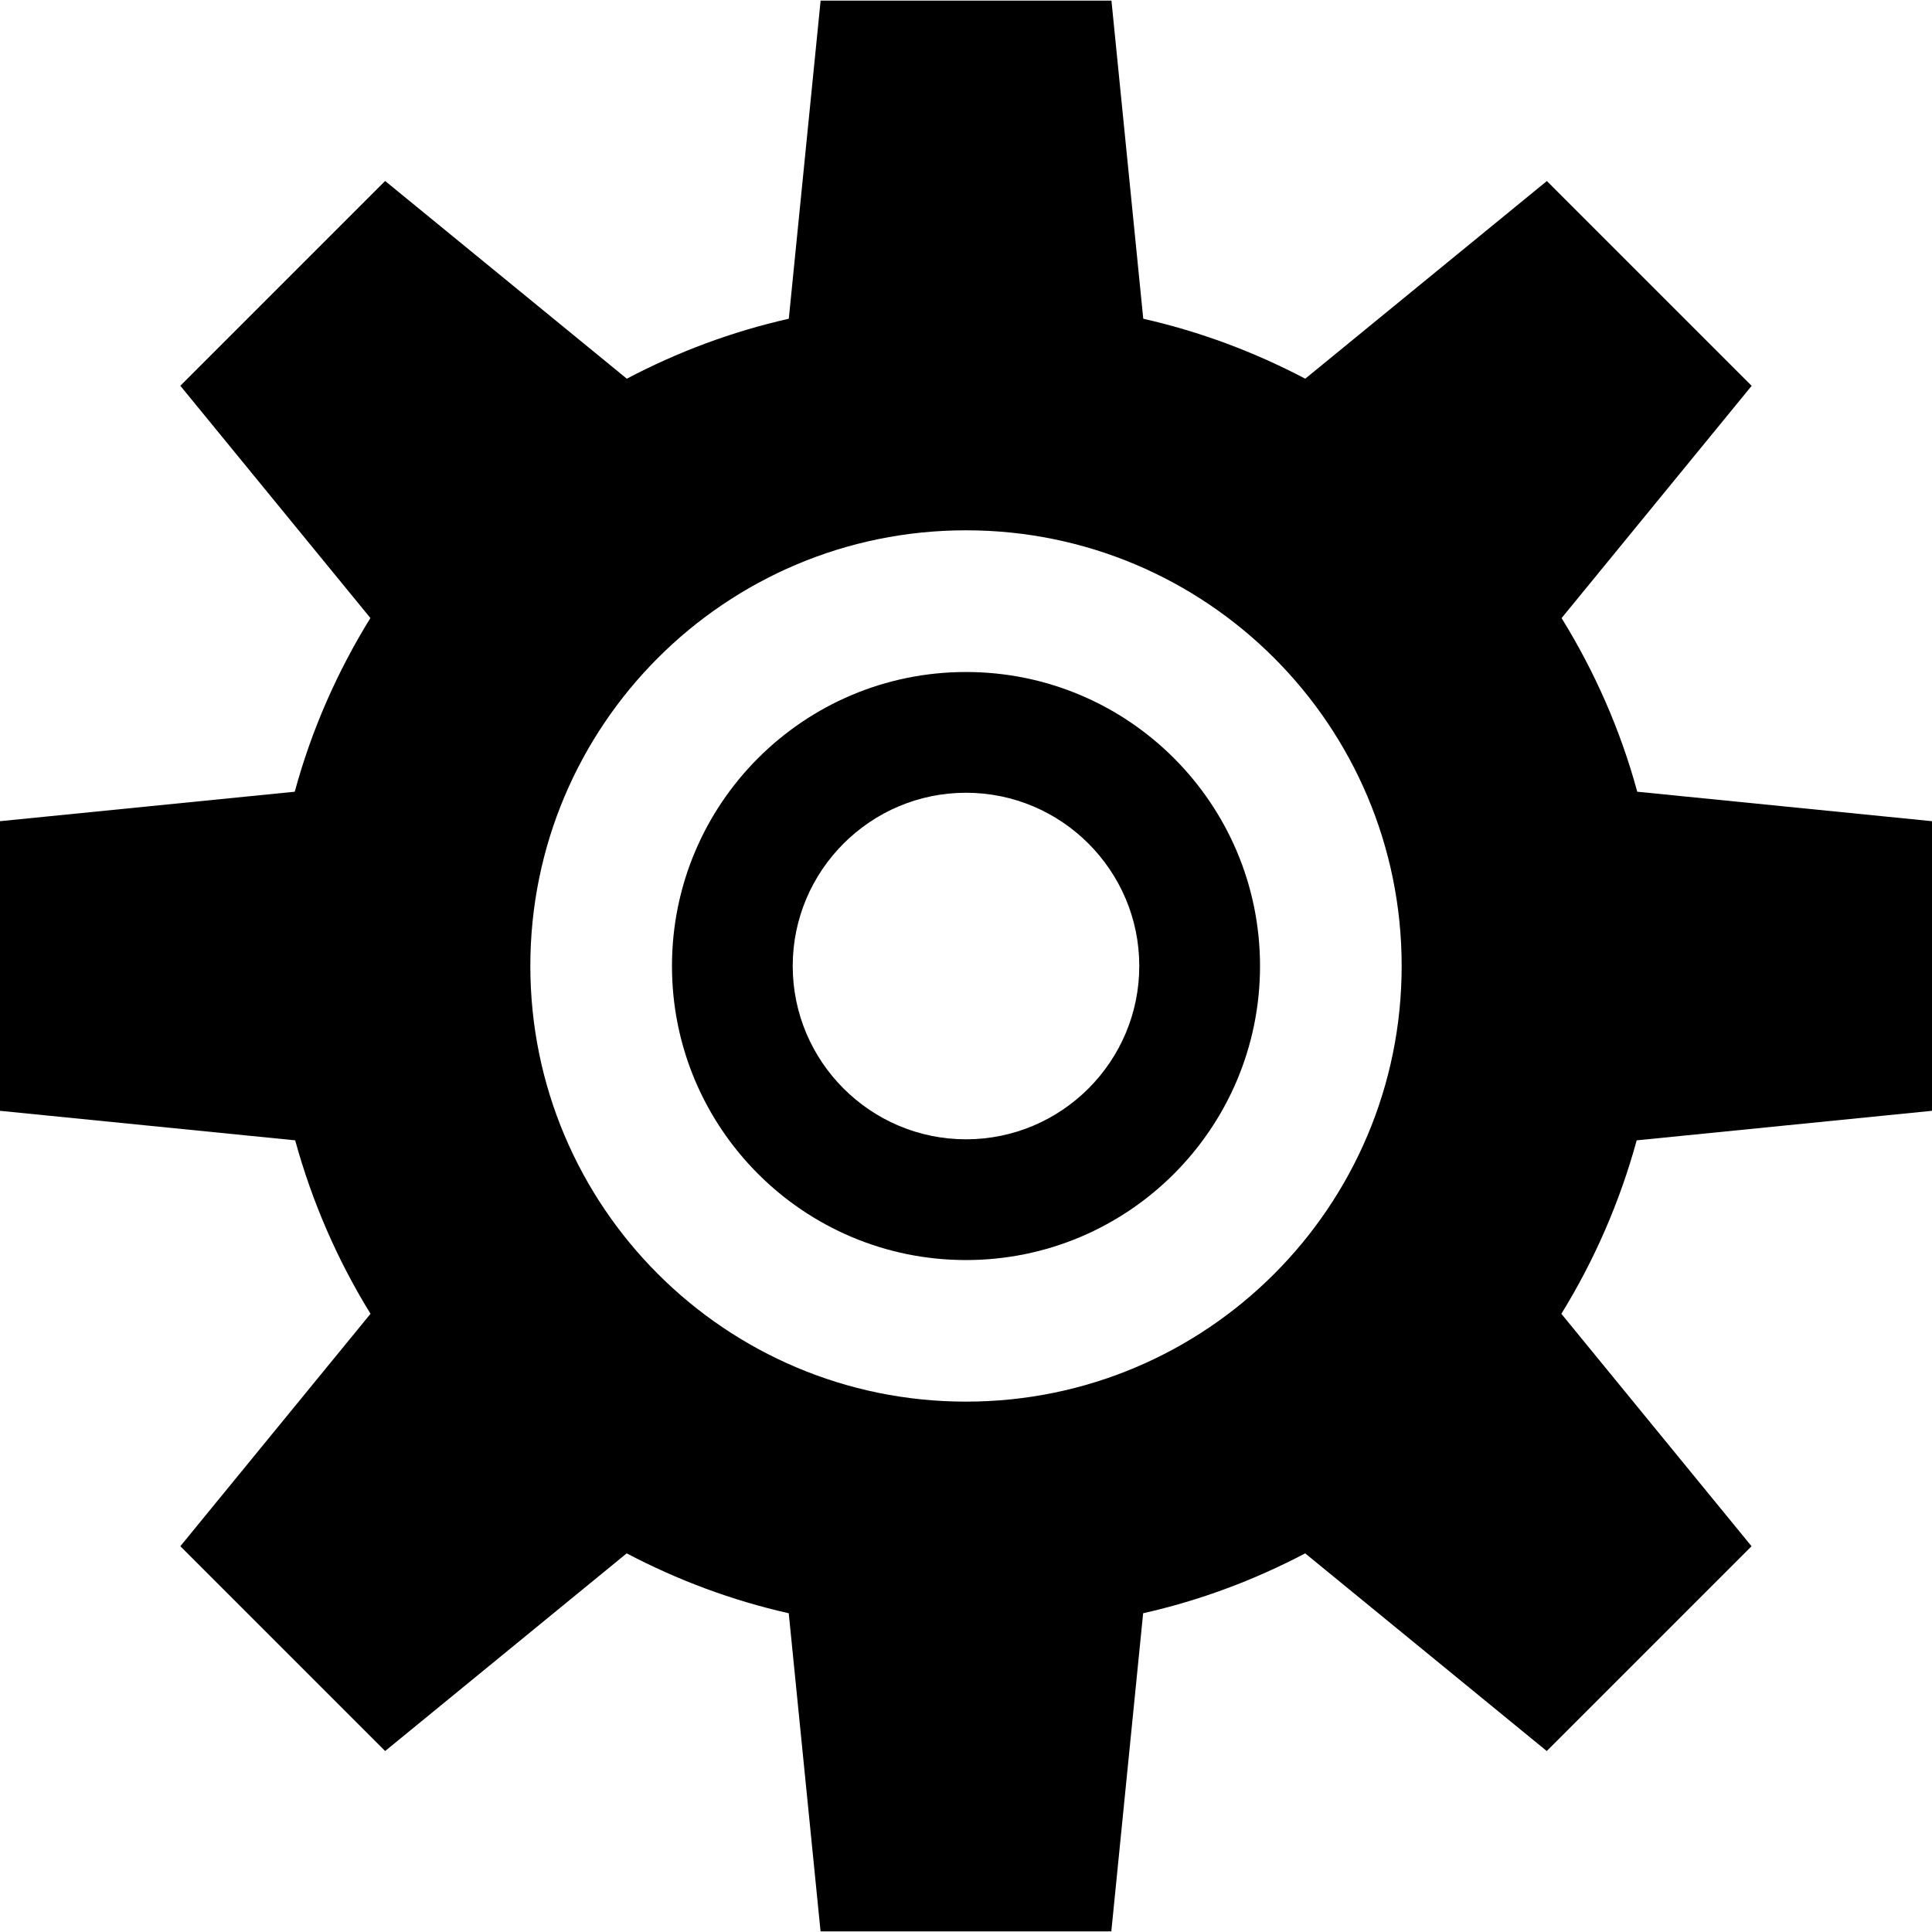
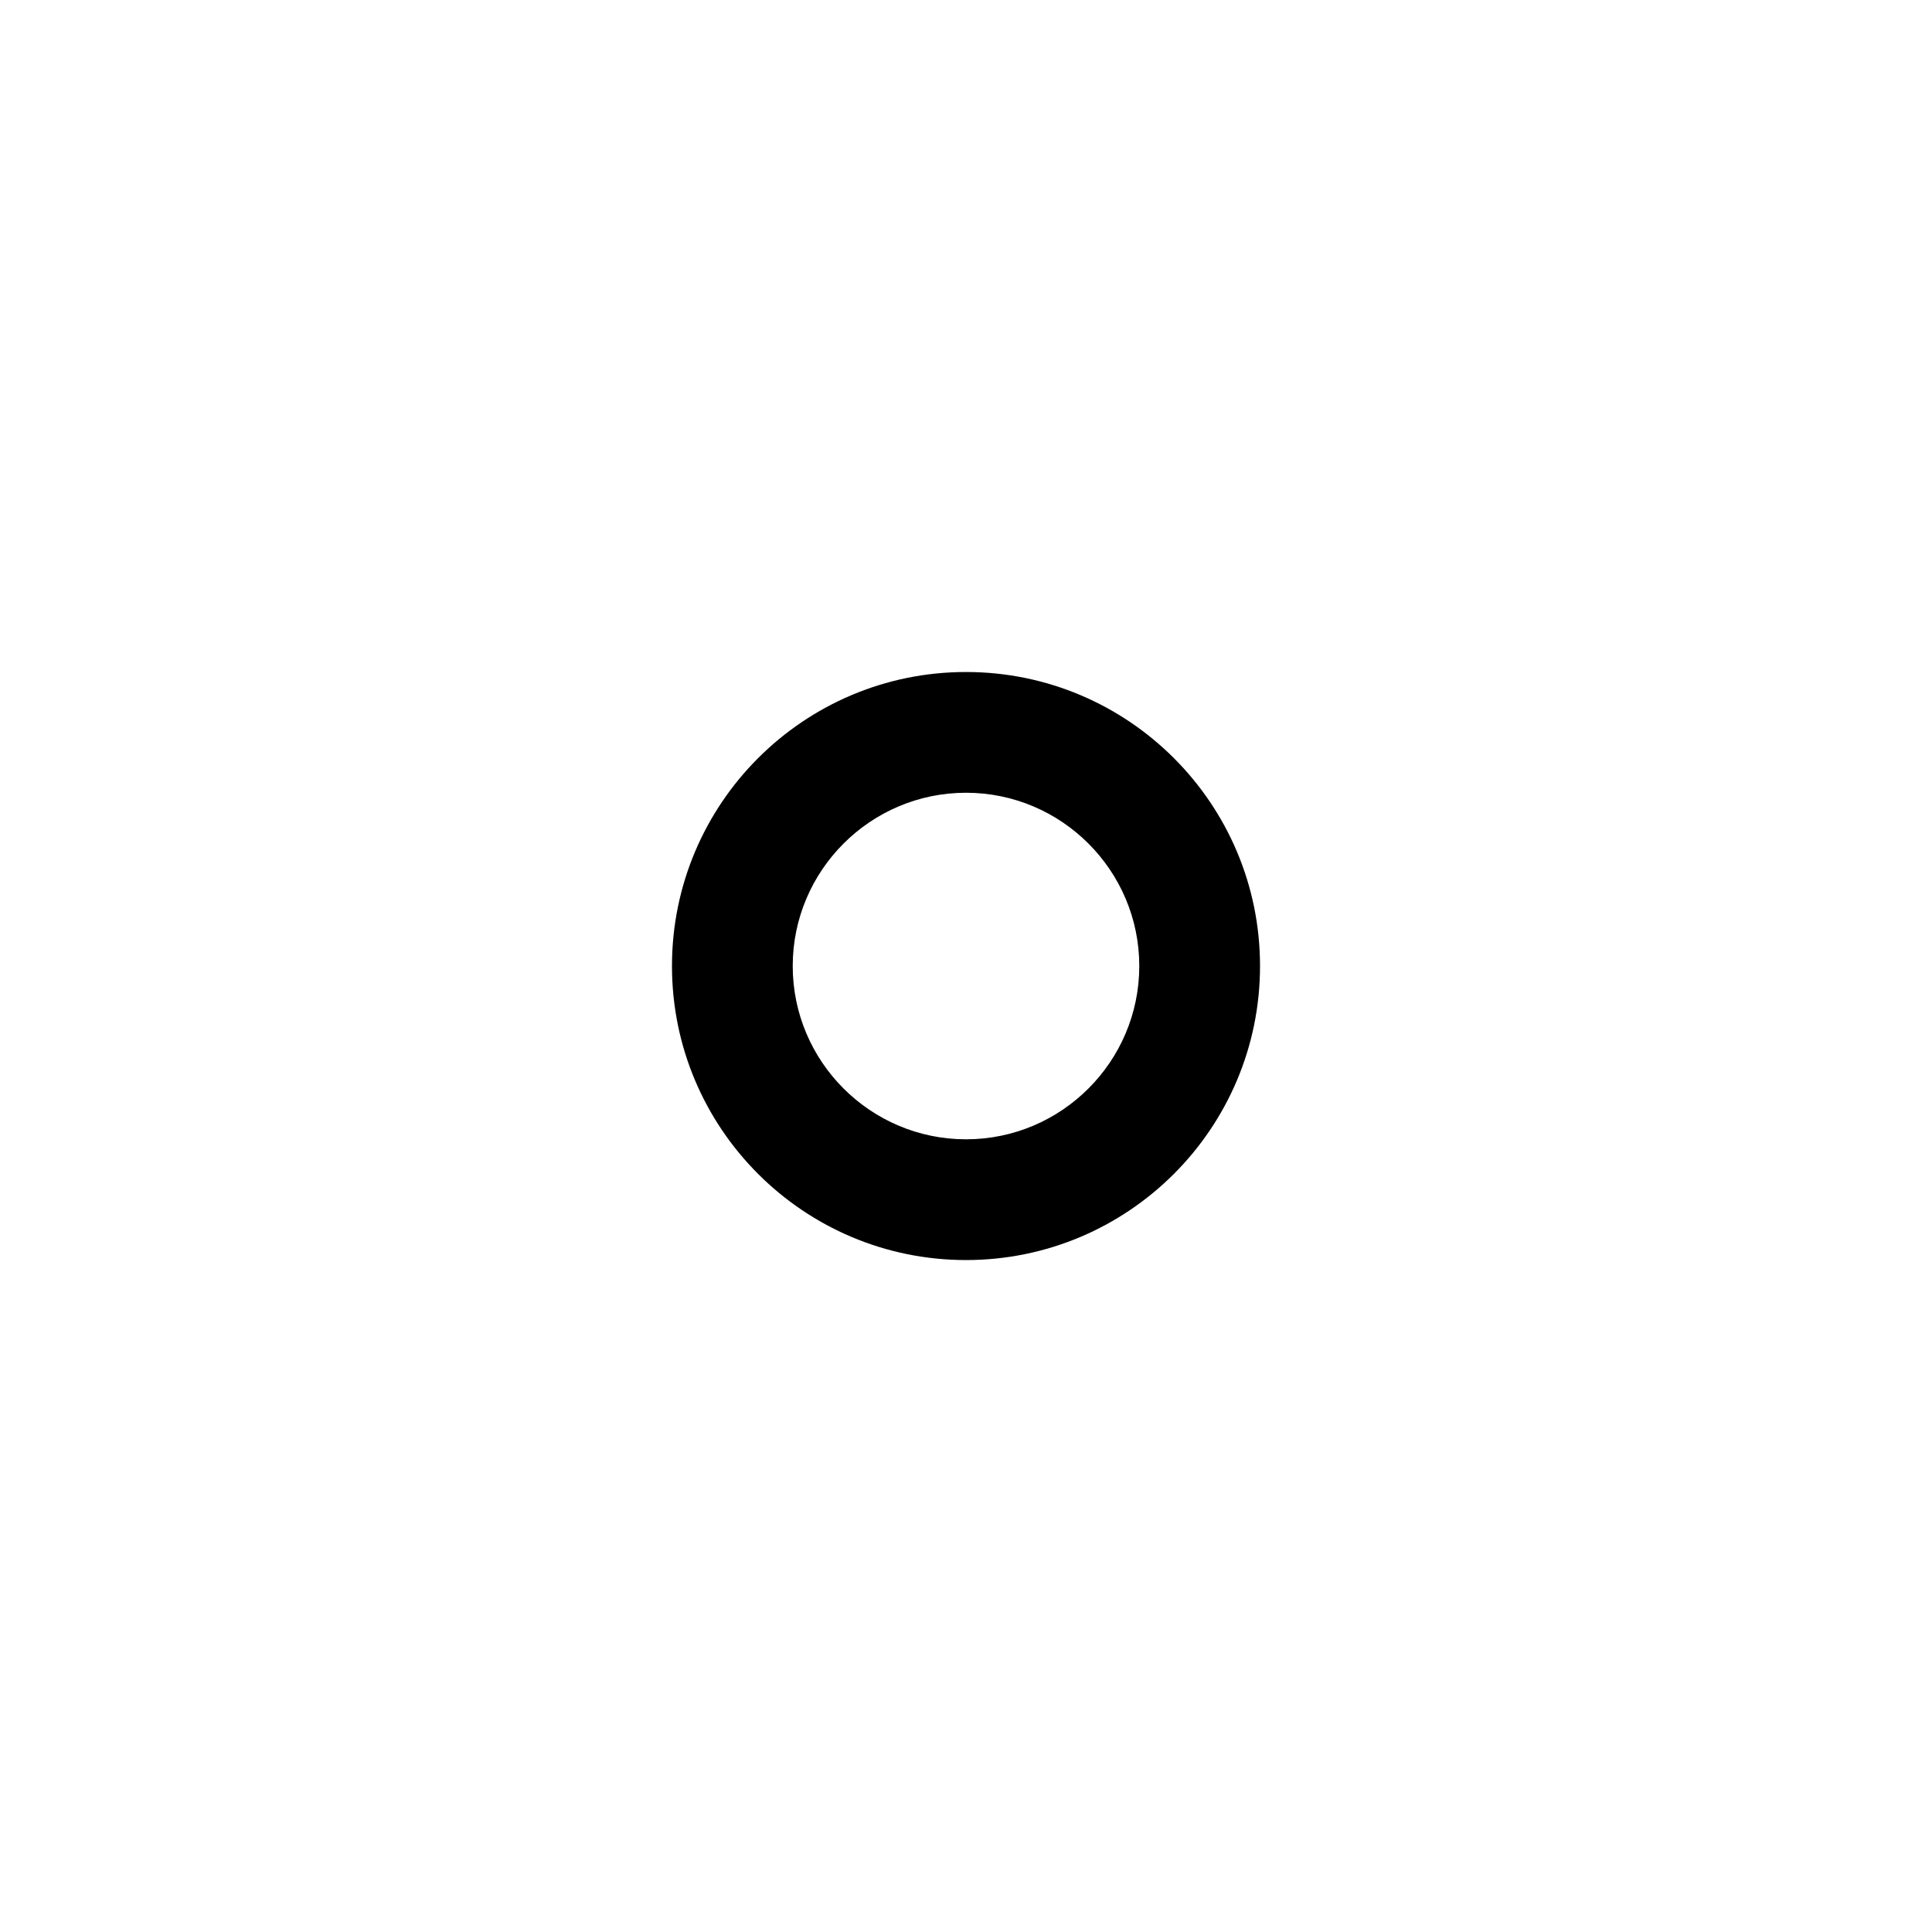
<svg xmlns="http://www.w3.org/2000/svg" fill="#000000" height="800px" width="800px" version="1.1" id="Capa_1" viewBox="0 0 490 490" xml:space="preserve">
  <g id="Black_40_">
    <path d="M245,170.436c-41.191,0-74.572,33.396-74.572,74.572s33.396,74.572,74.572,74.572c41.175,0,74.572-33.397,74.572-74.572   C319.572,203.832,286.191,170.436,245,170.436z M245,288.954c-24.24,0-43.947-19.723-43.947-43.947   c0-24.224,19.723-43.947,43.947-43.947c24.224,0,43.947,19.722,43.947,43.947C288.947,269.232,269.24,288.954,245,288.954z" />
-     <path d="M396.058,156.762l48.204-58.907l-51.94-51.94l-61.281,50.133c-12.817-6.738-26.582-11.929-41.083-15.205l-8.07-80.682   h-36.735h-0.306h-36.719l-8.07,80.682c-14.501,3.262-28.267,8.452-41.083,15.205L97.678,45.899l-51.94,51.94l48.204,58.907   c-8.361,13.536-14.914,28.313-19.187,44.054L0,208.273v73.454l74.863,7.488c4.303,15.68,10.765,30.472,19.11,43.993l-48.234,58.953   l51.94,51.94l61.265-50.133c12.817,6.738,26.598,11.928,41.099,15.19l8.07,80.682h36.719h0.306h36.719l8.07-80.682   c14.501-3.262,28.282-8.452,41.099-15.19l61.265,50.133l51.94-51.94l-48.234-58.953c8.345-13.521,14.807-28.313,19.11-43.993   L490,281.727v-73.454l-74.756-7.473C410.972,185.075,404.418,170.298,396.058,156.762z M245,355.487   c-61.02,0-110.495-49.475-110.495-110.495c0-61.02,49.459-110.495,110.495-110.495c61.02,0,110.495,49.459,110.495,110.495   C355.495,306.028,306.02,355.487,245,355.487z" />
  </g>
</svg>